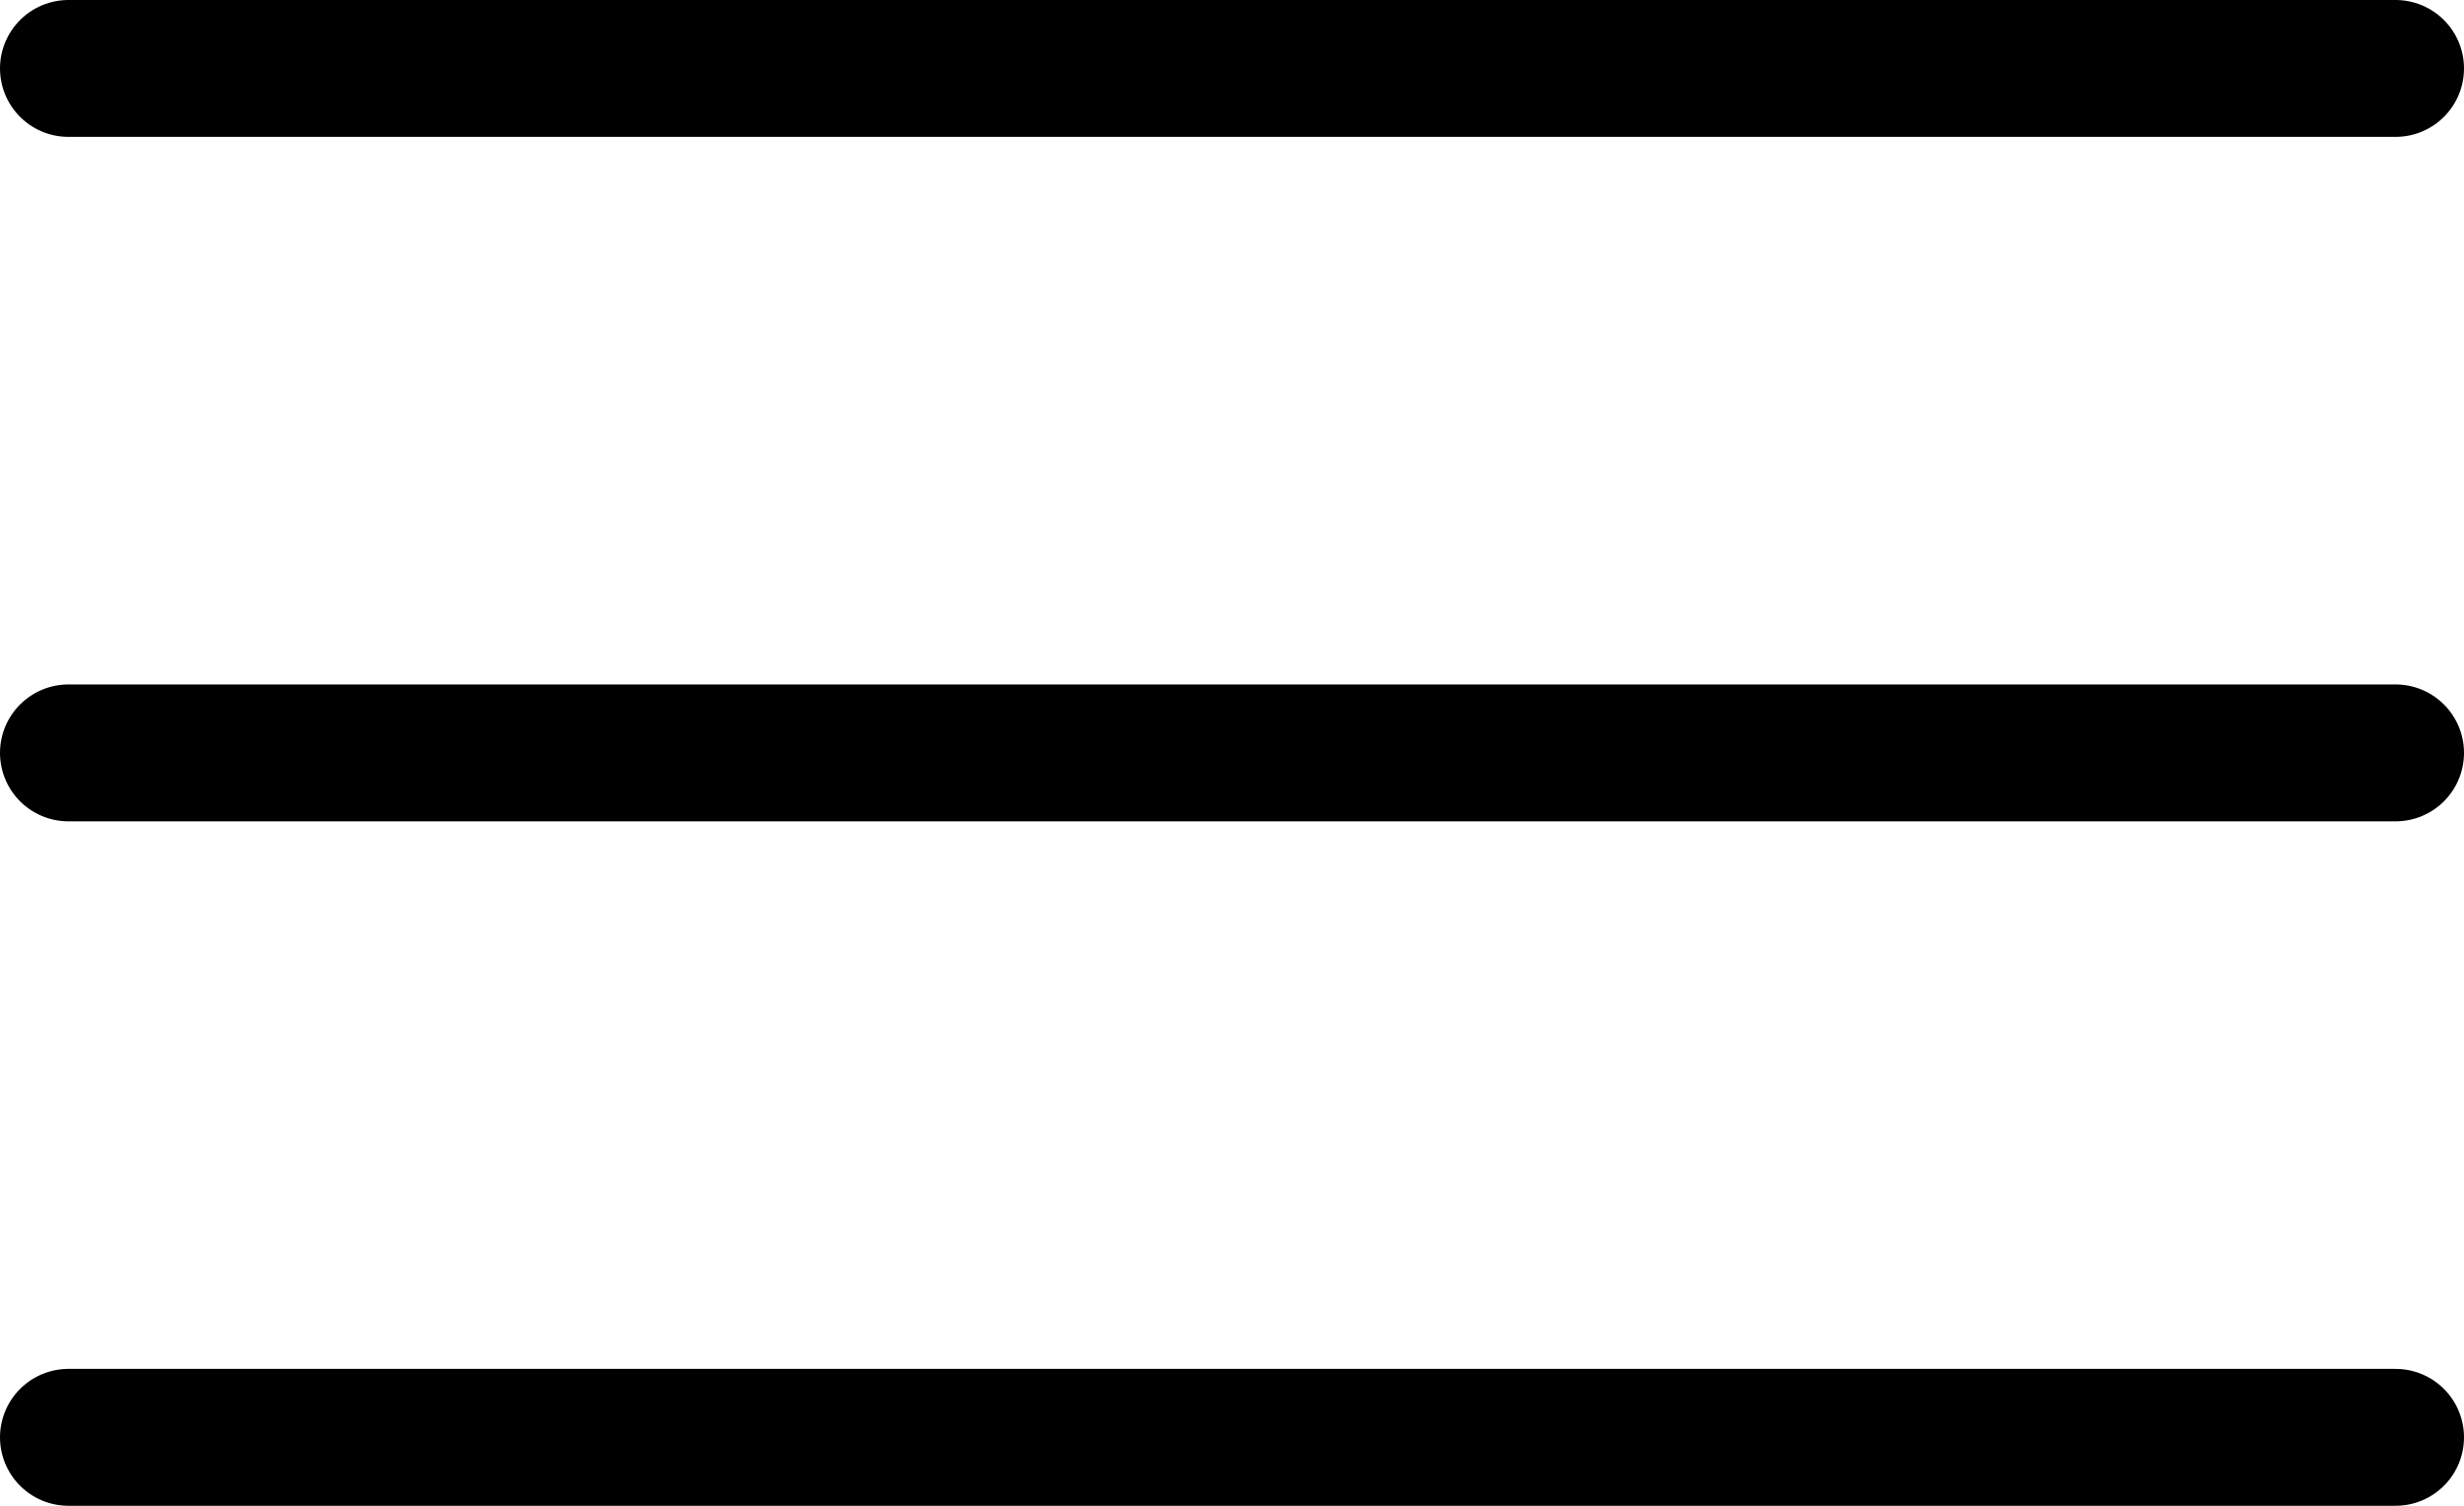
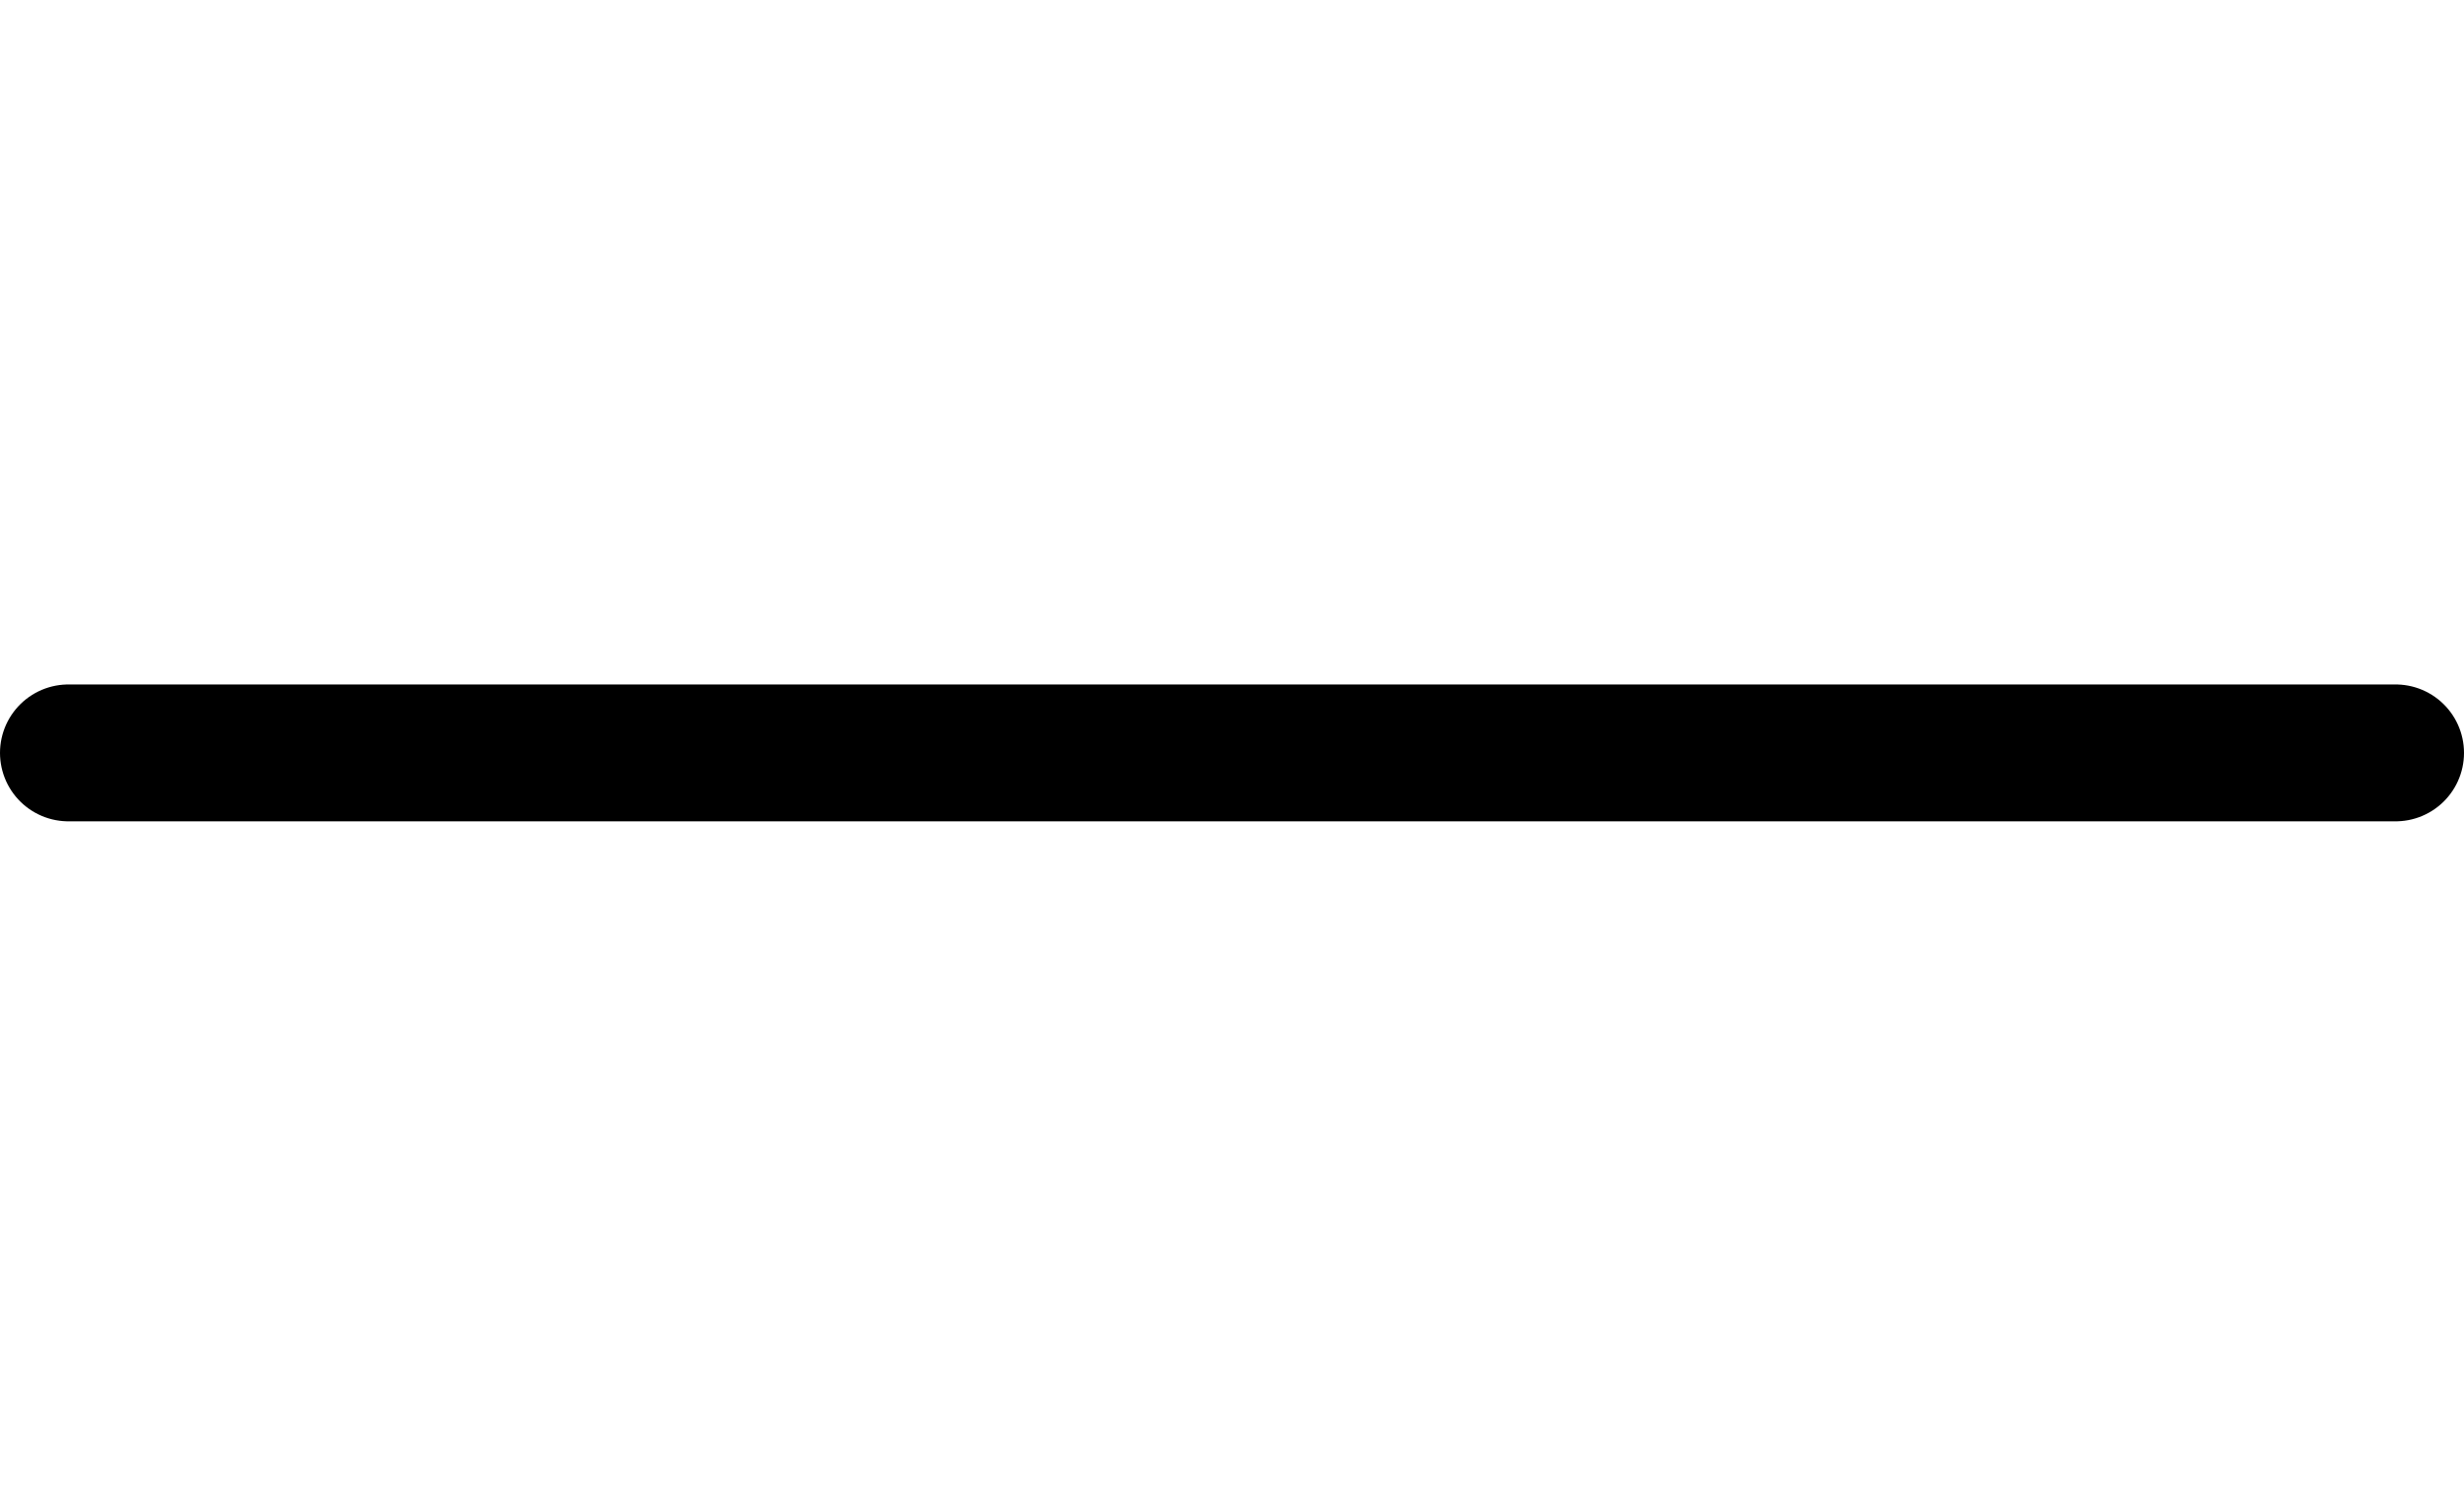
<svg xmlns="http://www.w3.org/2000/svg" width="36" height="22" viewBox="0 0 36 22" fill="none">
  <path d="M1 11H35" stroke="black" stroke-width="2" stroke-linecap="round" />
-   <path d="M1 21H35" stroke="black" stroke-width="2" stroke-linecap="round" />
-   <path d="M1 1H35" stroke="black" stroke-width="2" stroke-linecap="round" />
</svg>